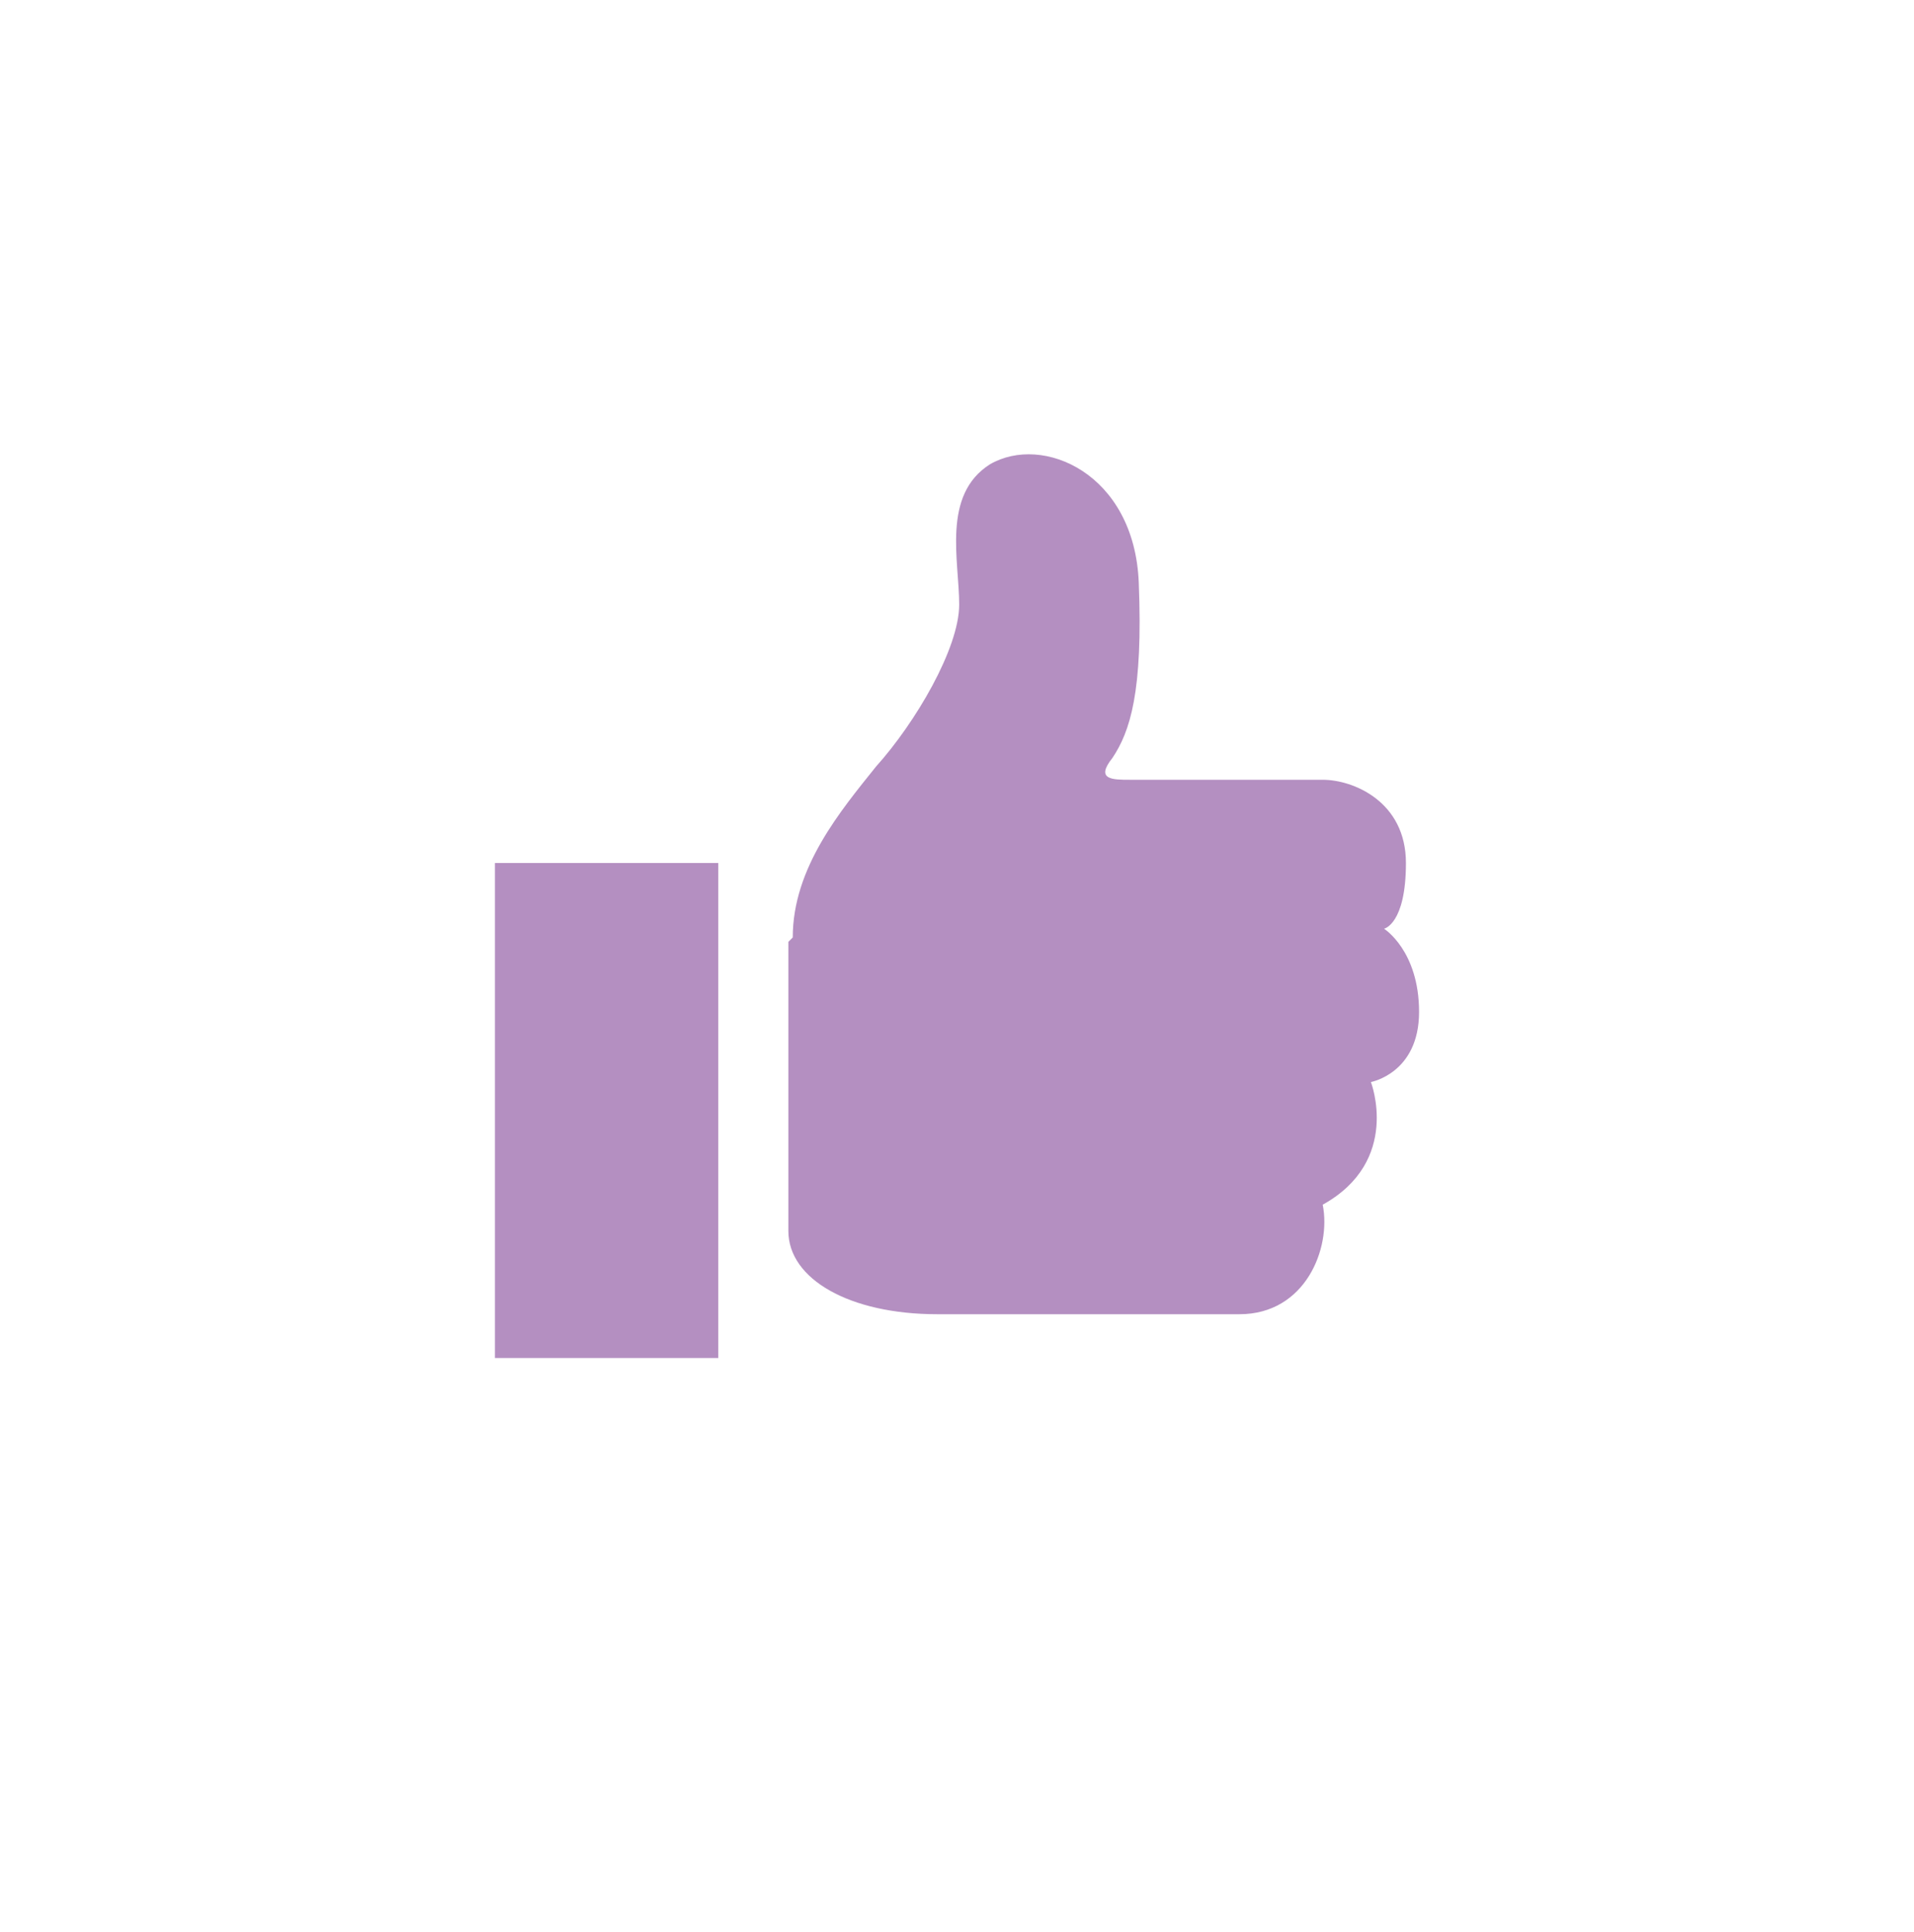
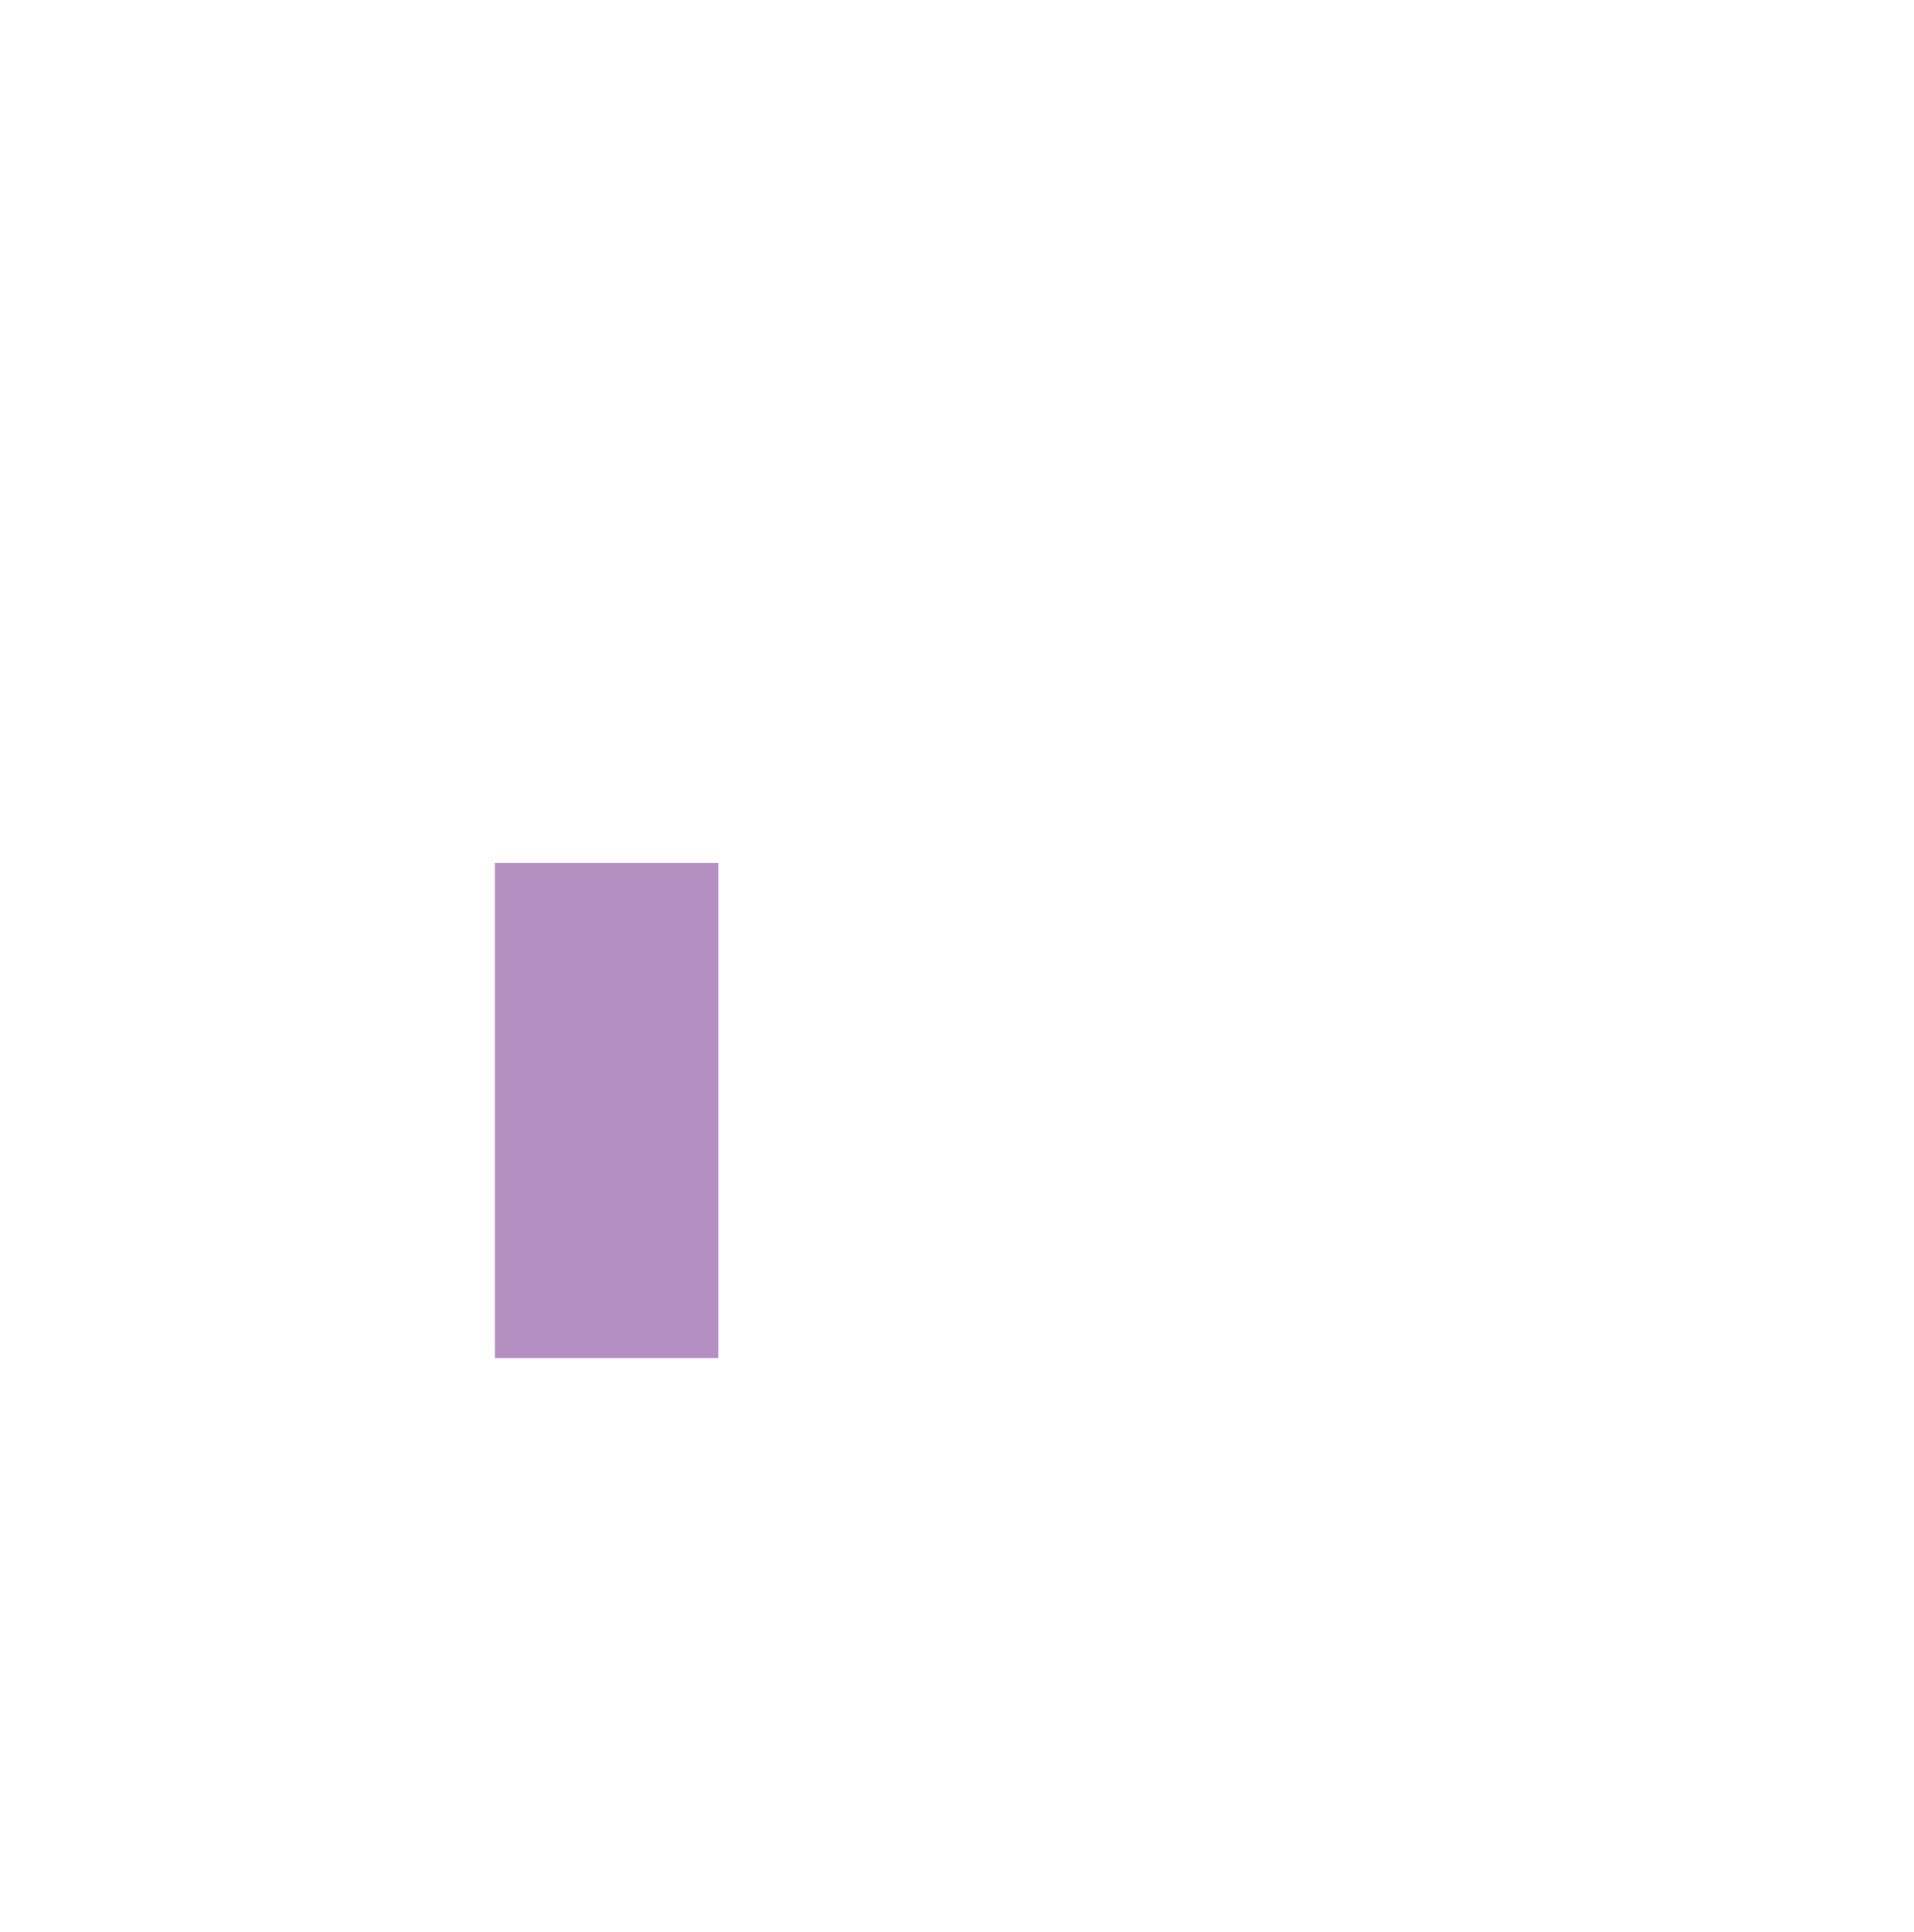
<svg xmlns="http://www.w3.org/2000/svg" id="Layer_1" data-name="Layer 1" version="1.1" viewBox="0 0 43.7 44.1">
  <defs>
    <style> .cls-1 { fill: #b48fc1; stroke-width: 0px; } </style>
  </defs>
-   <path class="cls-1" d="M18.1,21.4c0-1.6,1.1-2.9,1.9-3.9.9-1,1.9-2.7,1.9-3.7s-.4-2.5.7-3.2c1.2-.7,3.3.2,3.4,2.7.1,2.5-.2,3.4-.6,4-.4.5,0,.5.4.5h4.4c.7,0,1.9.5,1.9,1.9s-.5,1.5-.5,1.5c0,0,.8.5.8,1.9s-1.1,1.6-1.1,1.6c0,0,.7,1.8-1.1,2.8.2,1-.4,2.5-1.9,2.5h-6.9c-2,0-3.4-.8-3.4-1.9s0-5.7,0-6.6" />
-   <path class="cls-1" d="M16.4,31h-5.1s0,0,0,0v-11.3s0,0,0,0h5.1c0,0,0,0,0,0v11.3c0,0,0,0,0,0" />
+   <path class="cls-1" d="M16.4,31h-5.1s0,0,0,0v-11.3s0,0,0,0h5.1v11.3c0,0,0,0,0,0" />
</svg>